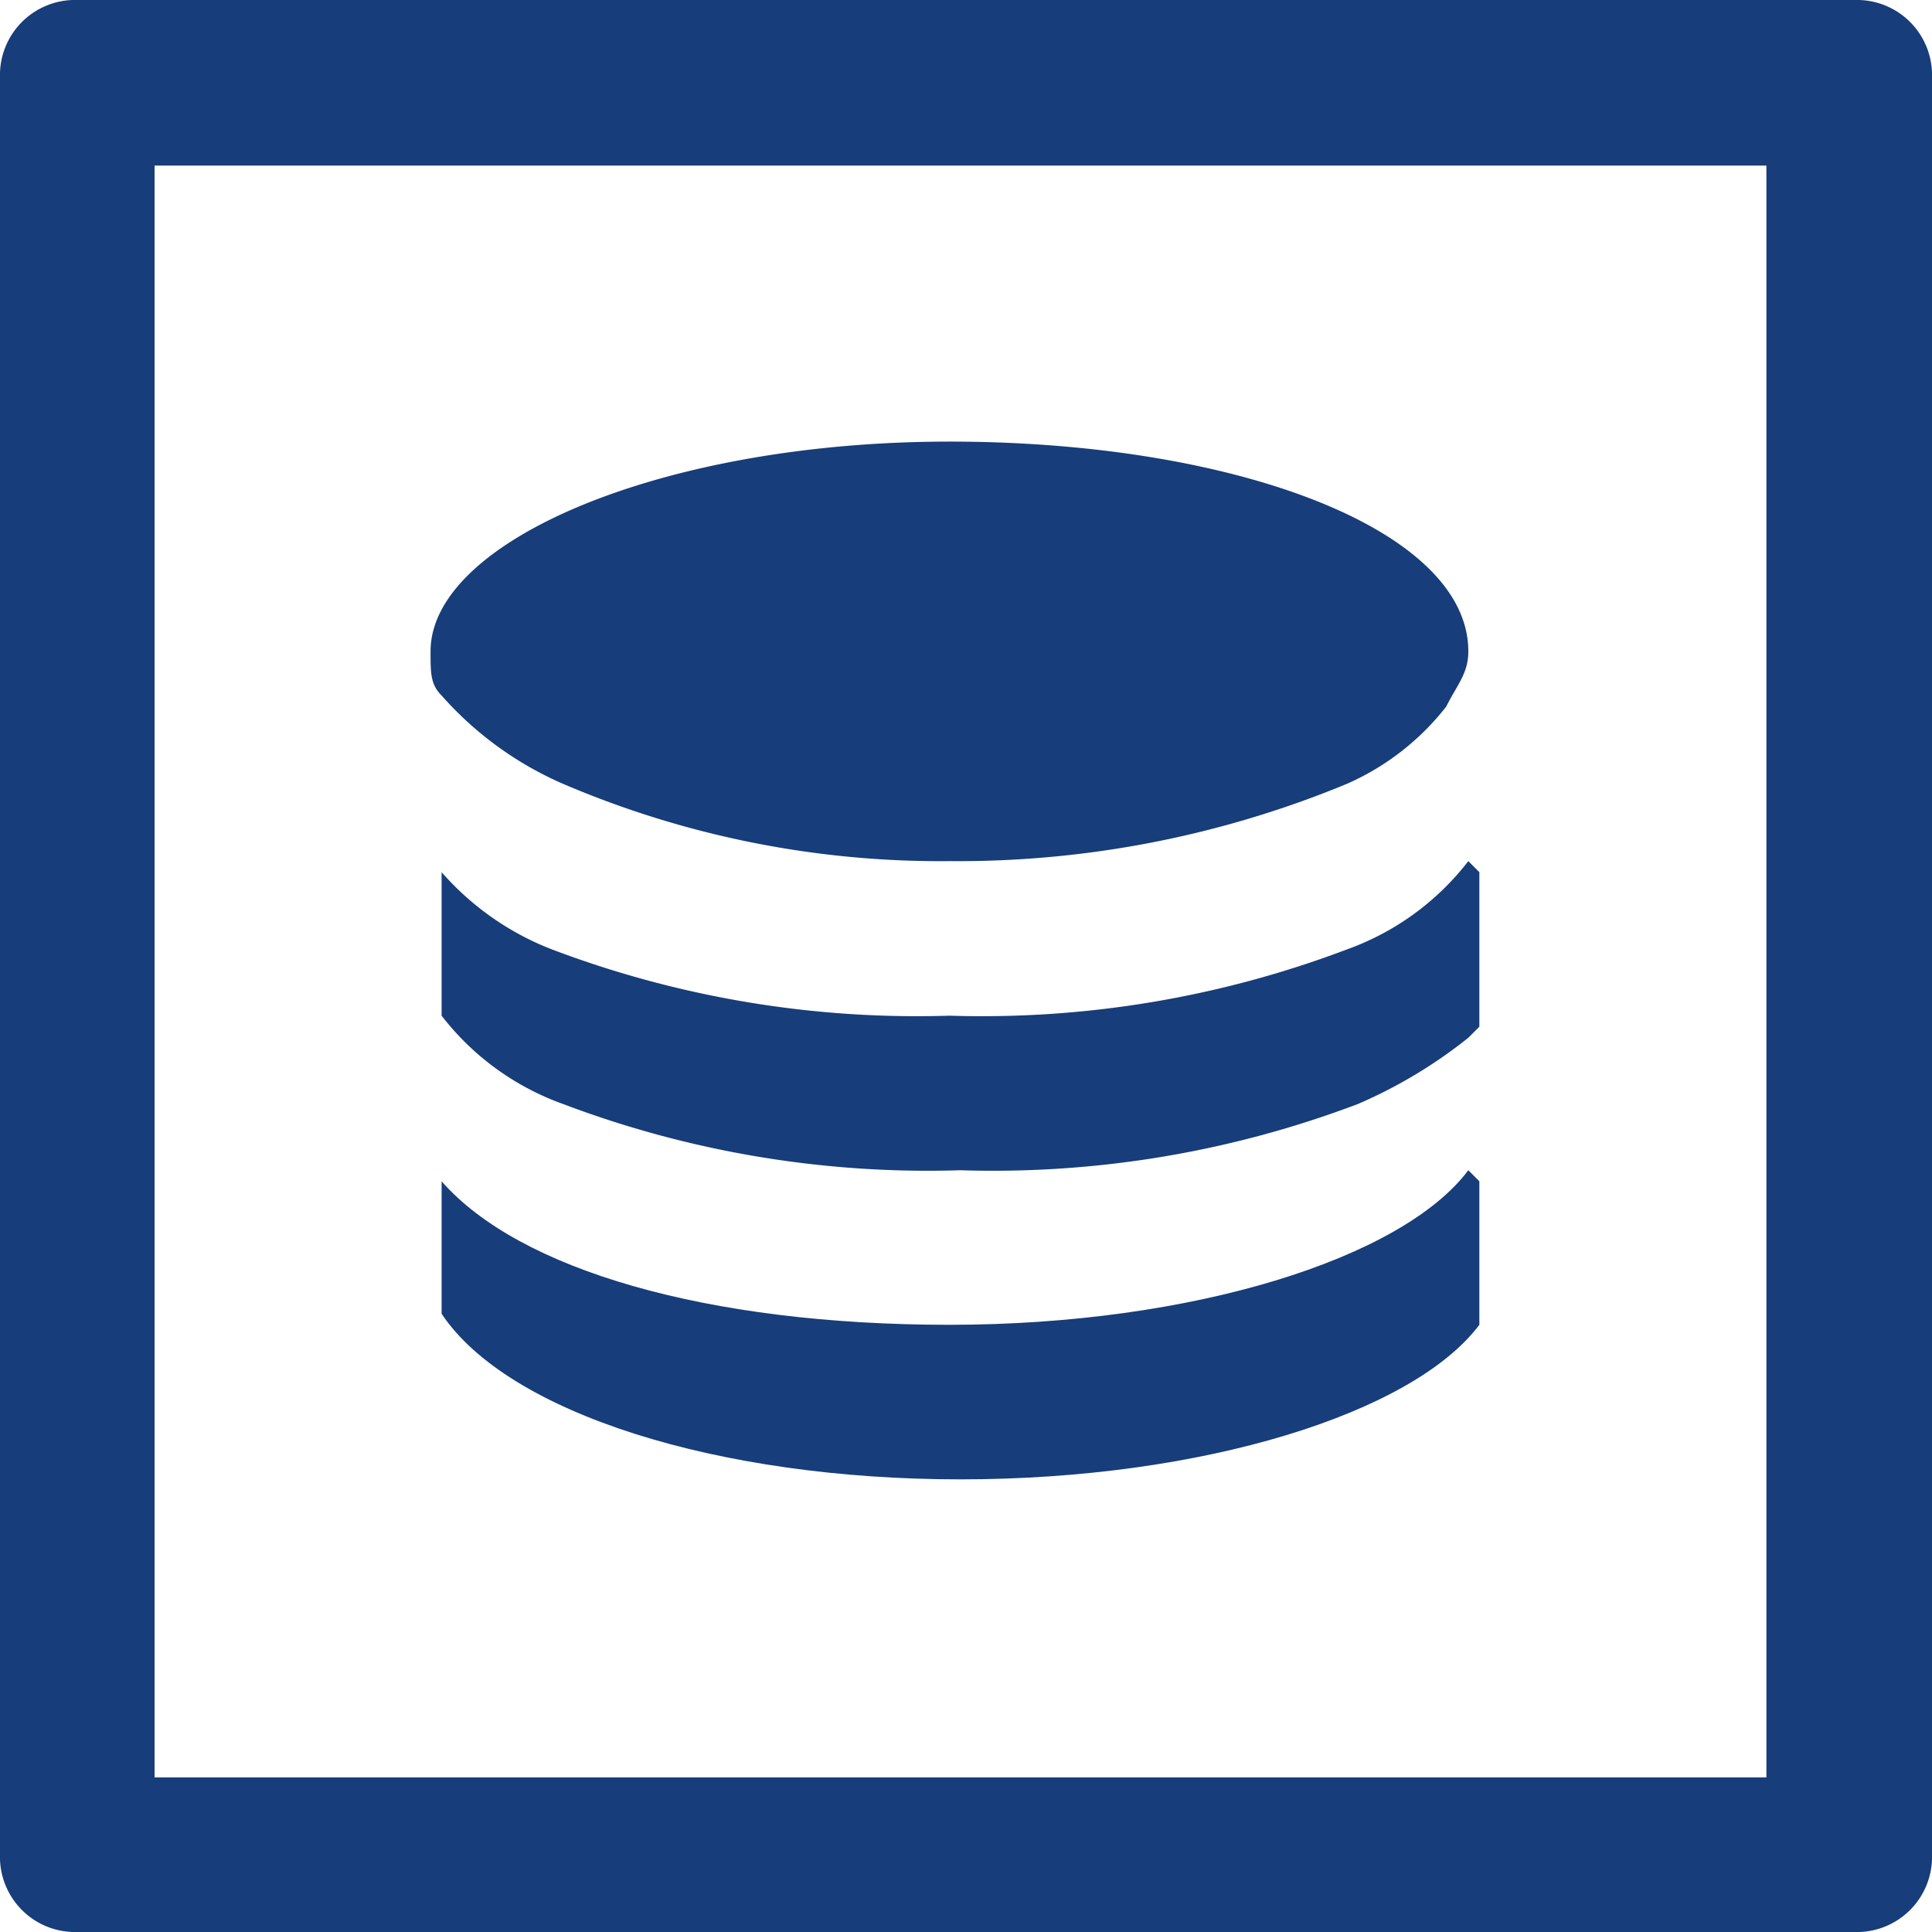
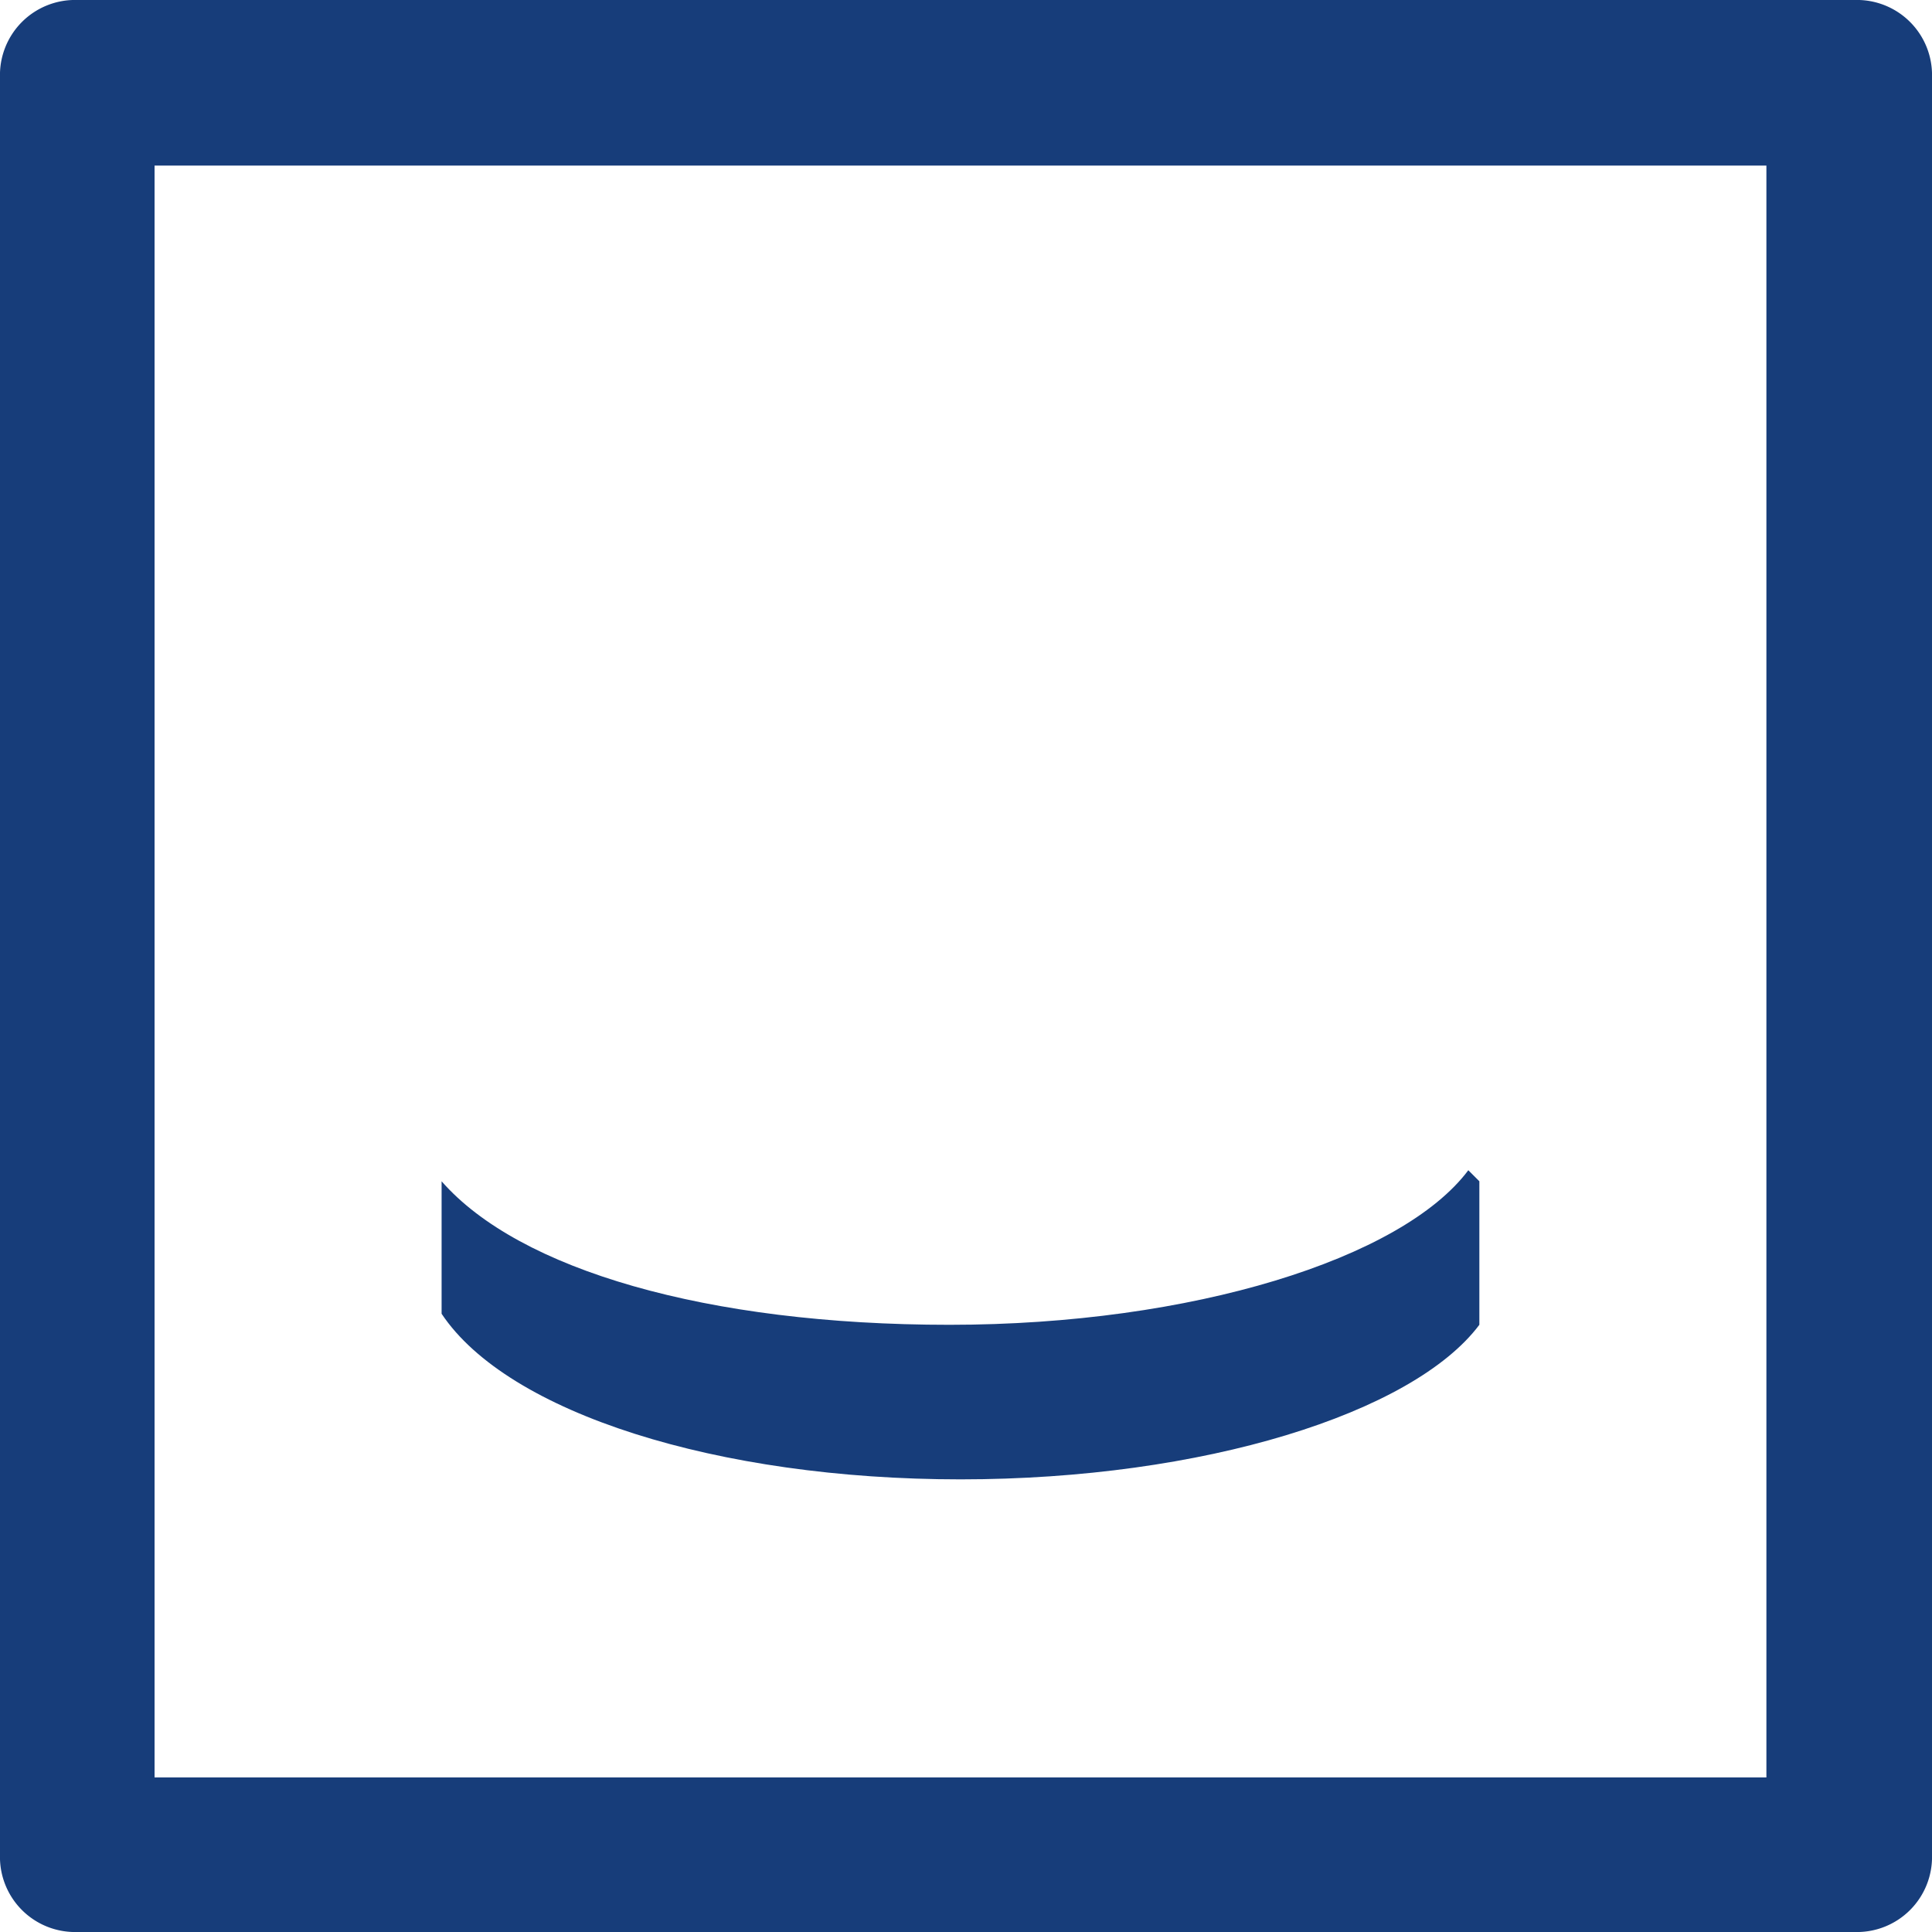
<svg xmlns="http://www.w3.org/2000/svg" id="Layer_1" data-name="Layer 1" viewBox="0 0 17.5 17.5">
  <defs>
    <style>.cls-1{fill:#173d7a;}</style>
  </defs>
  <path class="cls-1" d="M8.7,13.4c2.2,0,4.1-.6,4.7-1.4V10.7l-.1-.1c-.6.8-2.5,1.4-4.7,1.4S4.7,11.5,4,10.7H4v1.2C4.6,12.8,6.5,13.4,8.7,13.4Z" />
-   <path class="cls-1" d="M5.1,10a9.33,9.33,0,0,0,3.6.6,9.33,9.33,0,0,0,3.6-.6,4.37,4.37,0,0,0,1-.6l.1-.1V7.9l-.1-.1a2.42,2.42,0,0,1-1.1.8,9.33,9.33,0,0,1-3.6.6A9.33,9.33,0,0,1,5,8.6a2.55,2.55,0,0,1-1-.7H4V9.2A2.42,2.42,0,0,0,5.1,10Z" />
-   <path class="cls-1" d="M5.1,7.1a8.69,8.69,0,0,0,3.5.7,9.21,9.21,0,0,0,3.6-.7,2.33,2.33,0,0,0,.9-.7c.1-.2.2-.3.2-.5C13.3,4.8,11.2,4,8.6,4s-4.7.9-4.7,1.9c0,.2,0,.3.1.4A3.13,3.13,0,0,0,5.1,7.1Z" />
  <path class="cls-1" d="M16.8,0H.7A.68.68,0,0,0,0,.7V16.8a.68.68,0,0,0,.7.7H16.8a.68.68,0,0,0,.7-.7V.7A.68.68,0,0,0,16.8,0ZM16,16.1H1.4V1.5H16Z" />
</svg>